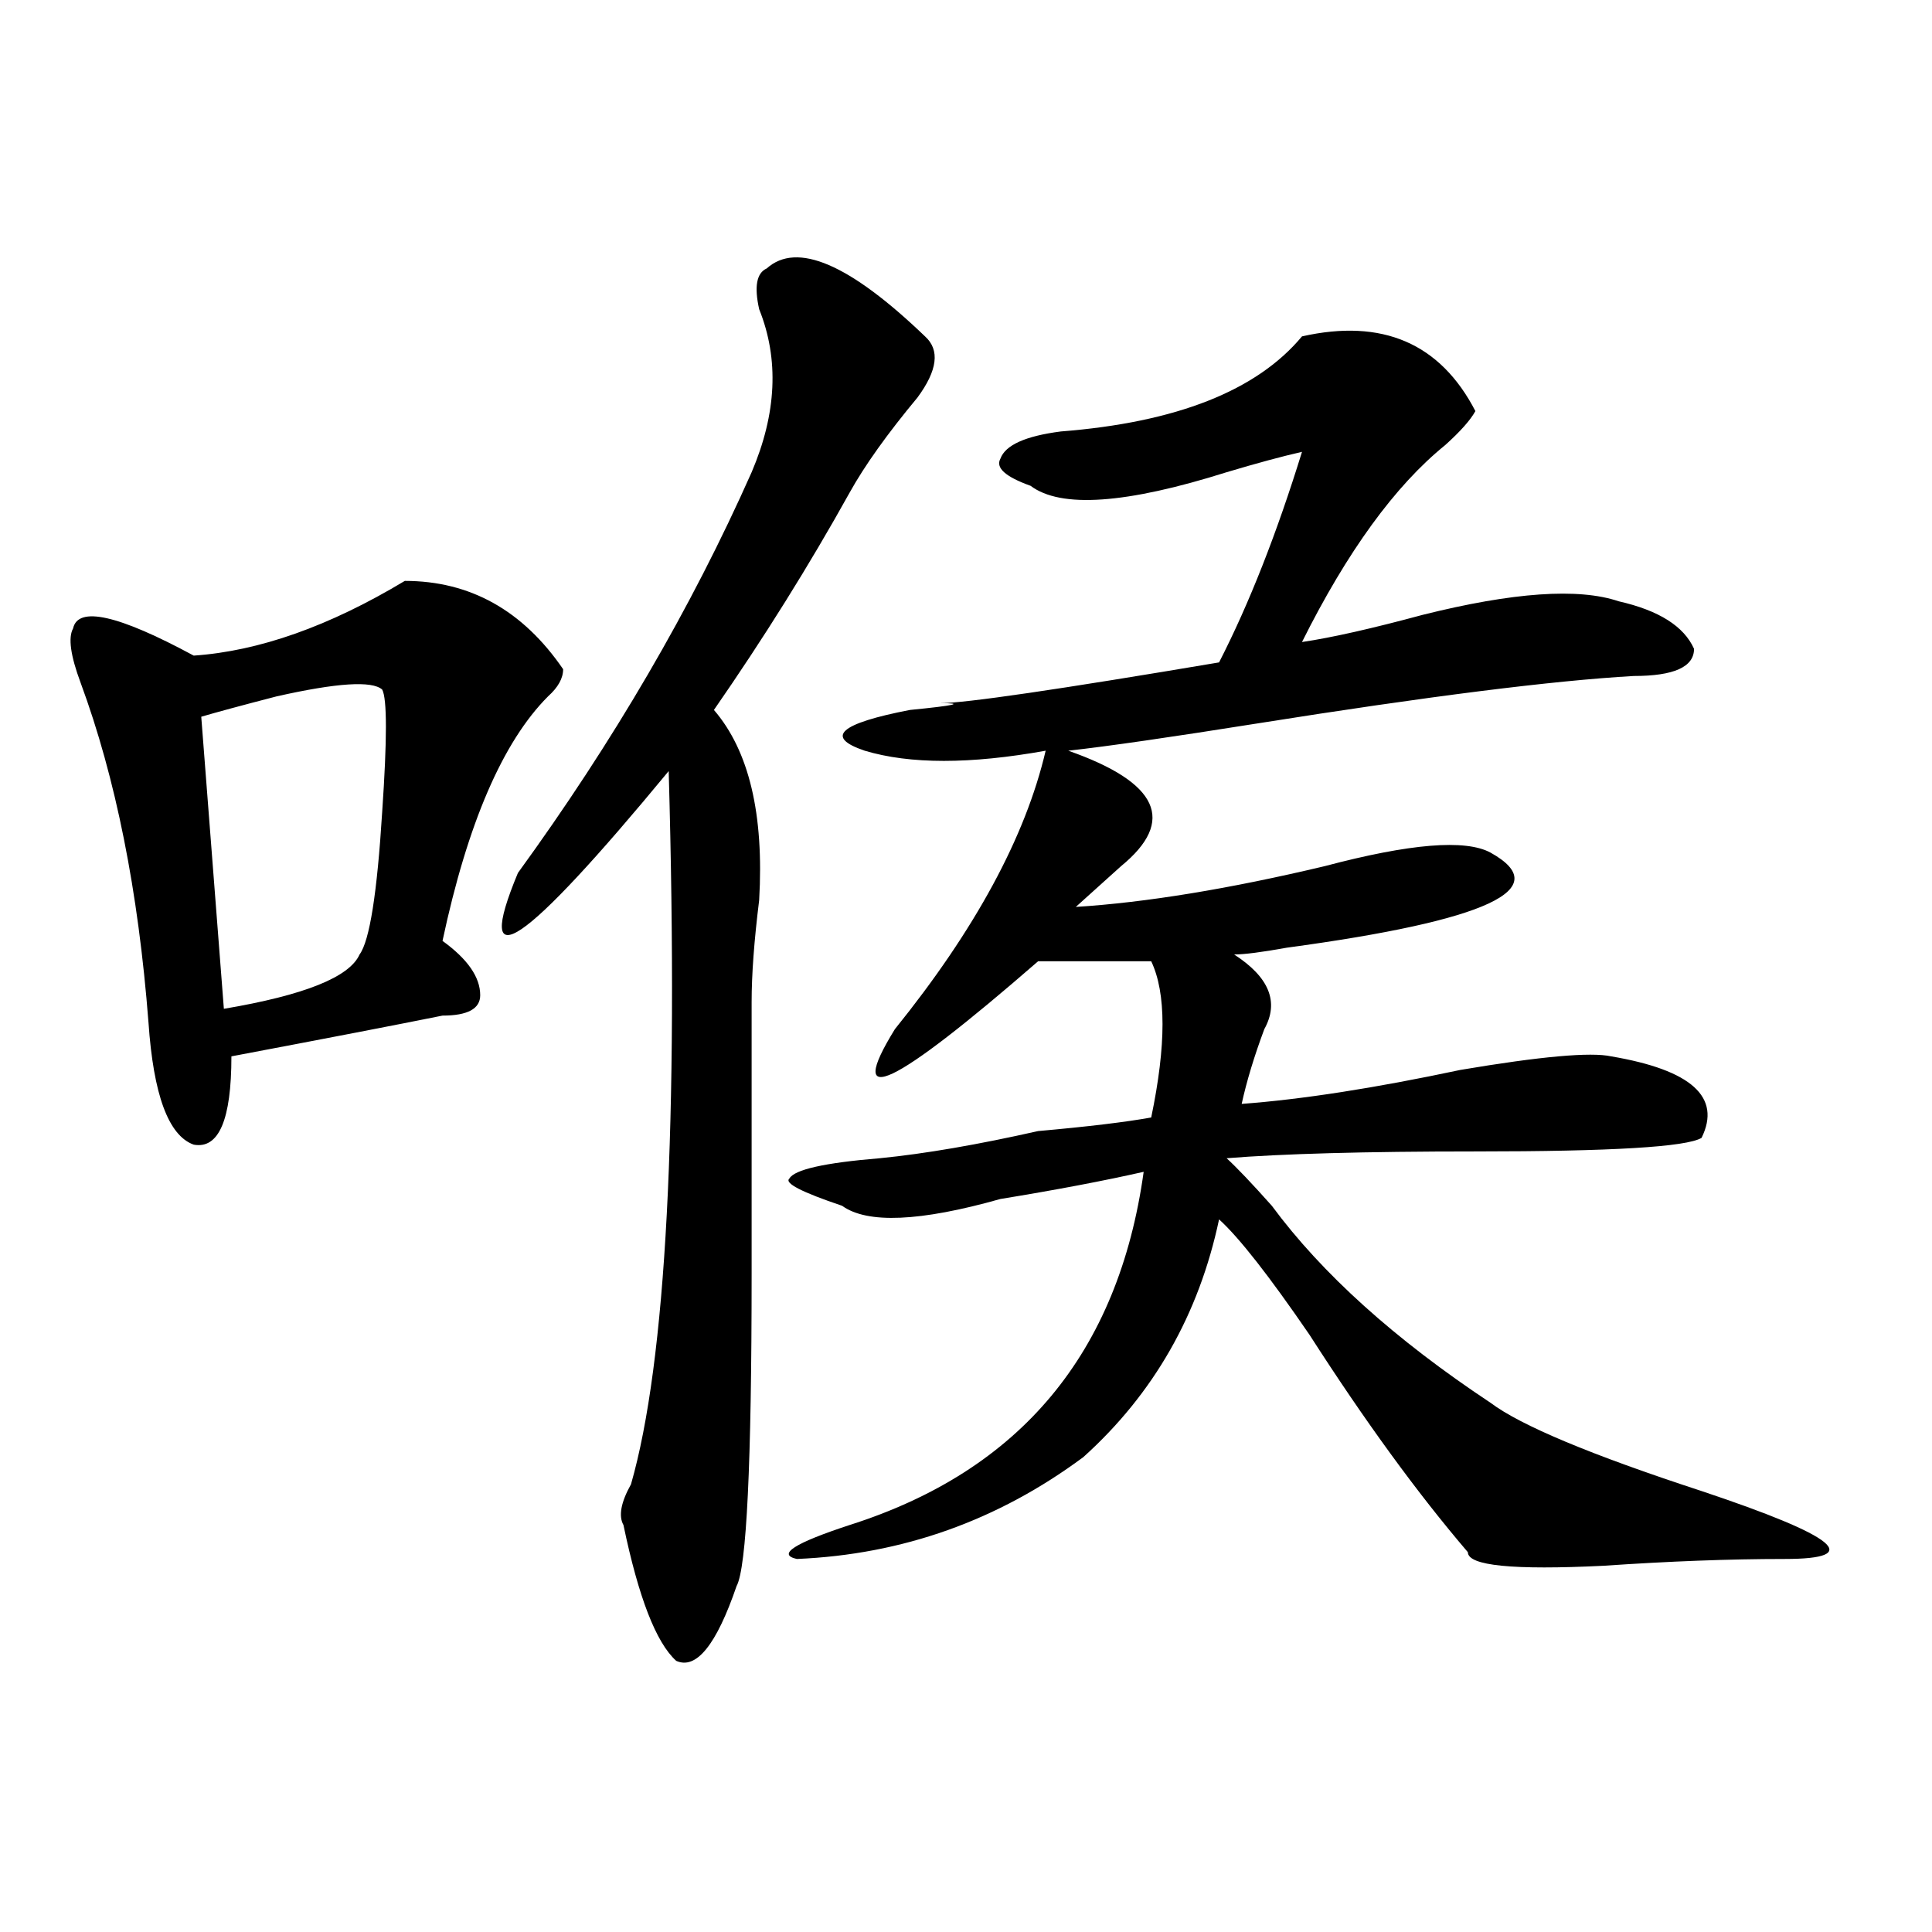
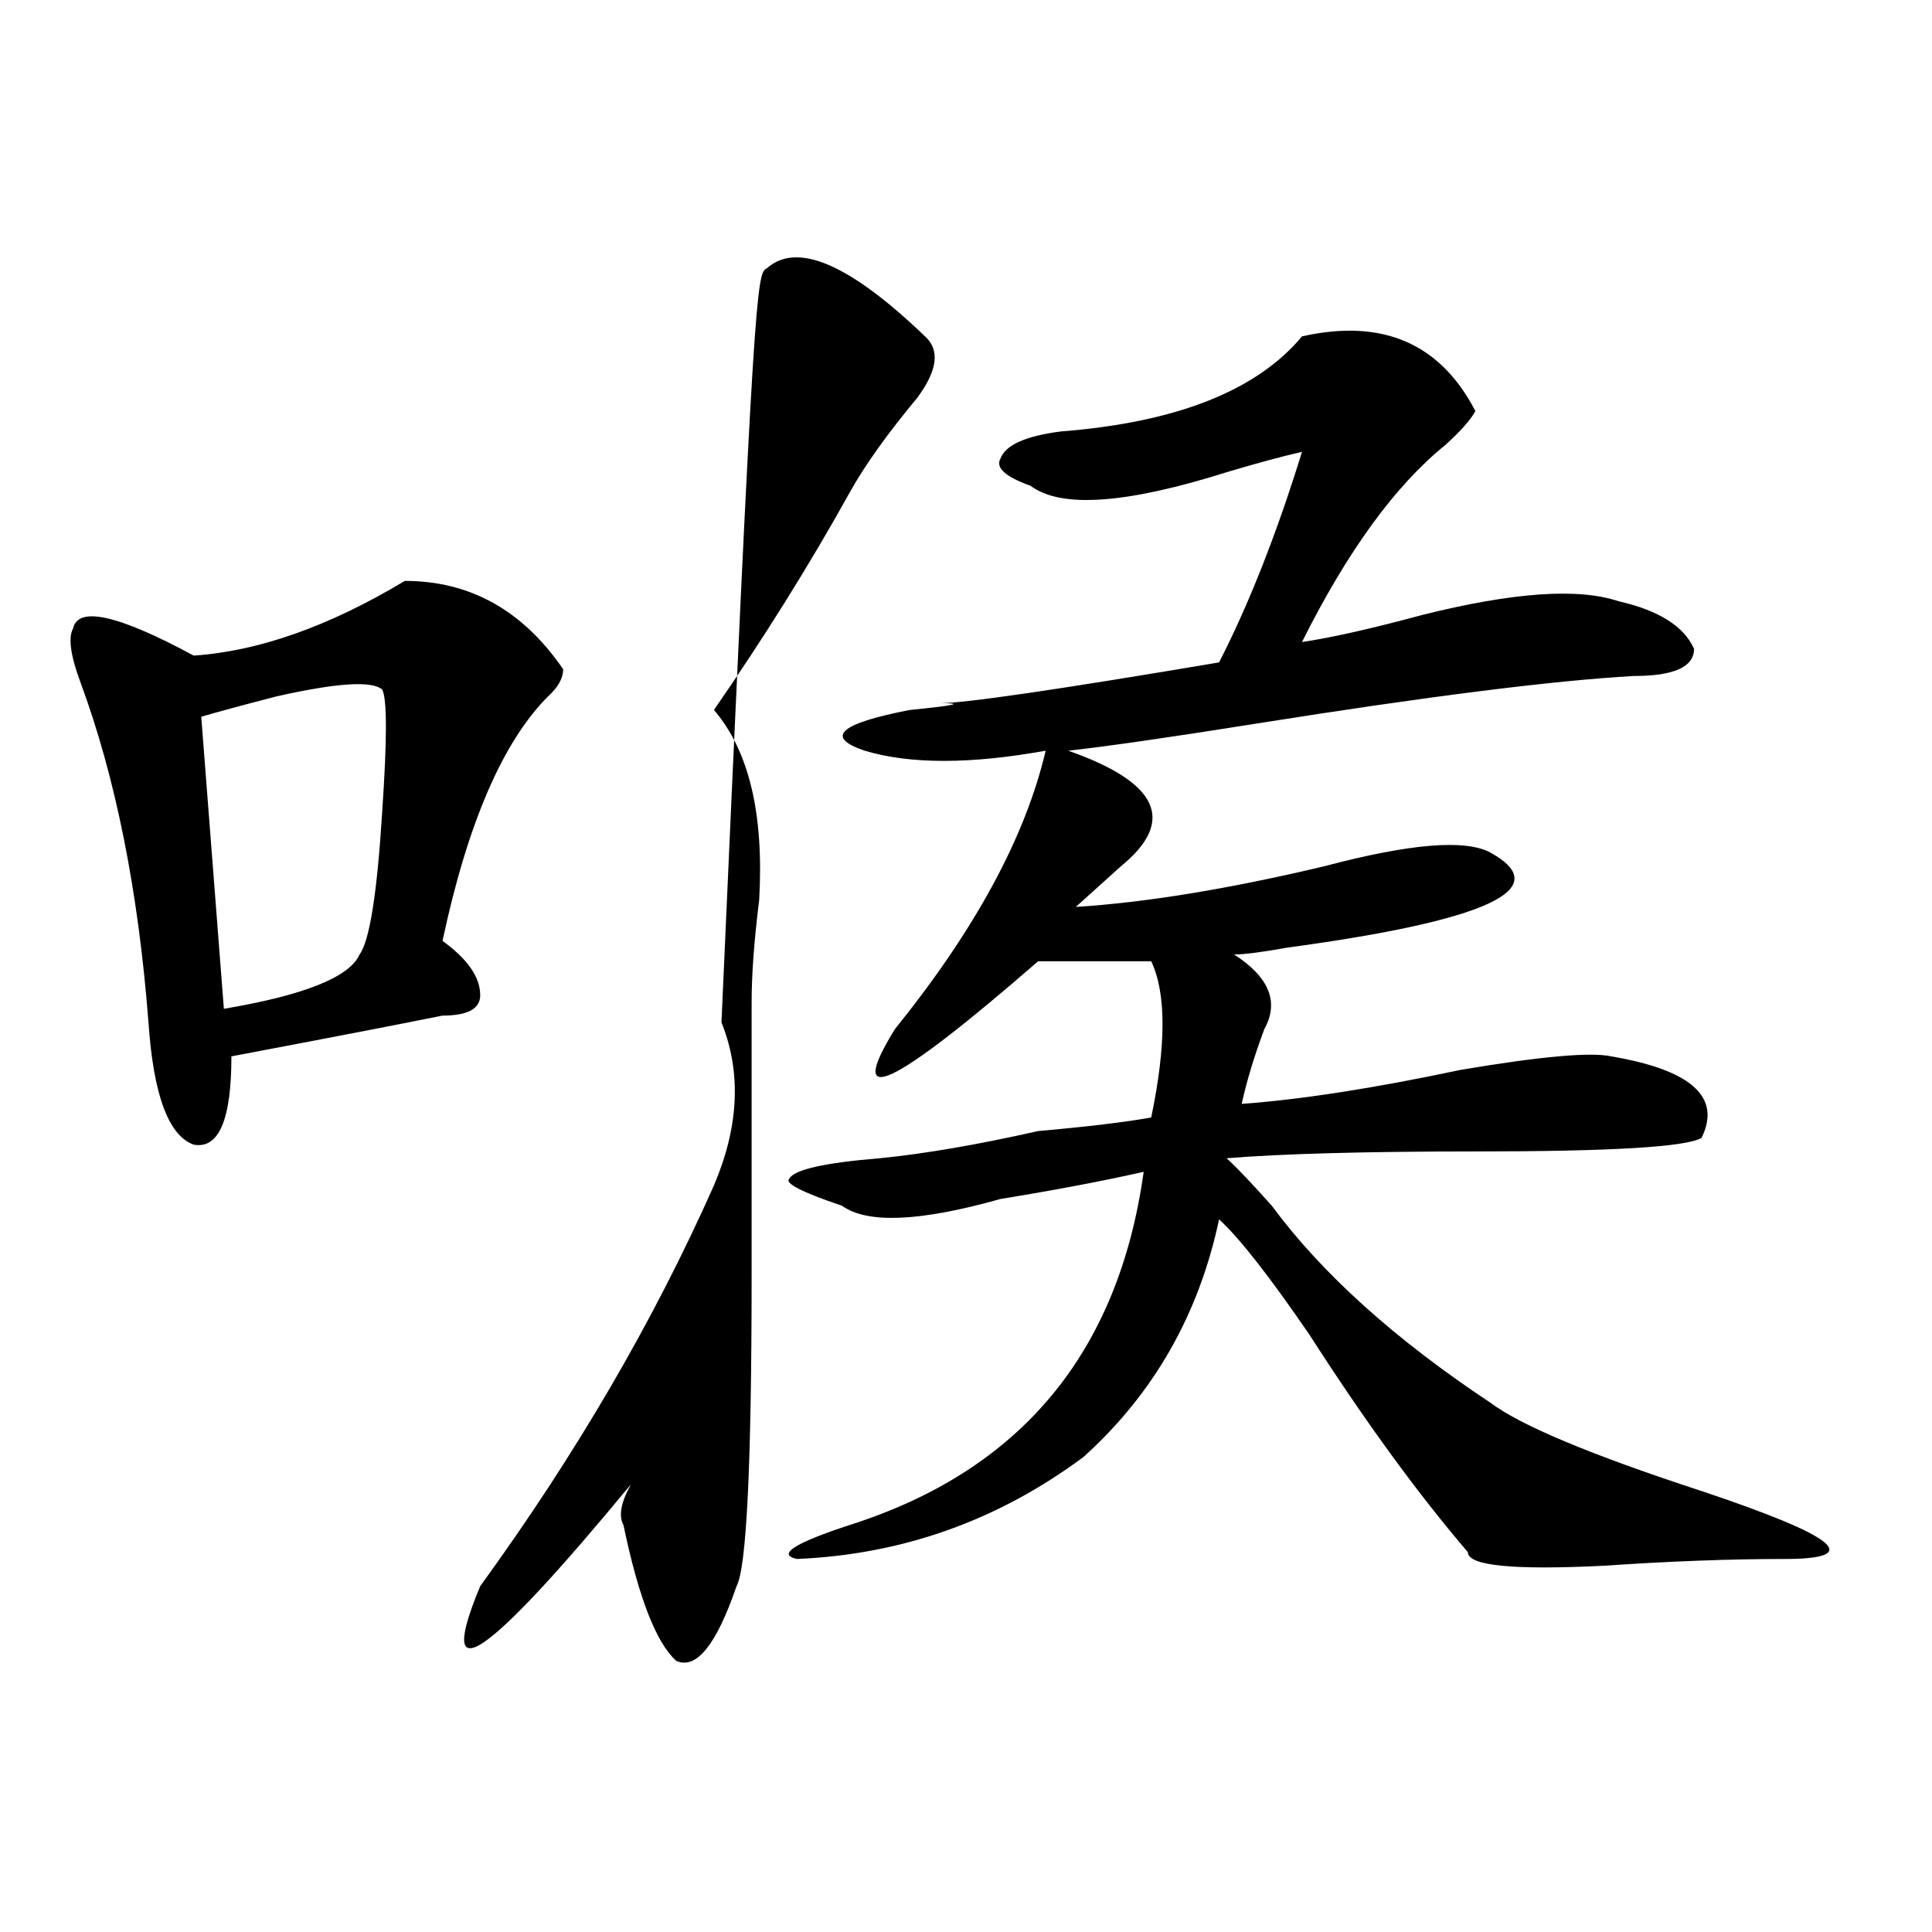
<svg xmlns="http://www.w3.org/2000/svg" version="1.1" id="图层_1" x="0px" y="0px" width="1000px" height="1000px" viewBox="0 0 1000 1000" enable-background="new 0 0 1000 1000" xml:space="preserve">
-   <path d="M209.531,300.672c33.779,0,61.096,15.271,81.949,45.703c0,4.724-2.622,9.394-7.805,14.063  C260.262,383.894,242.03,426.081,229.043,487c12.987,9.394,19.512,18.786,19.512,28.125c0,7.031-6.524,10.547-19.512,10.547  c-23.414,4.724-59.877,11.755-109.266,21.094c0,32.849-6.524,48.065-19.512,45.703c-13.049-4.669-20.854-25.763-23.414-63.281  C71.607,461.237,59.9,402.625,41.73,353.406c-5.244-14.063-6.524-23.401-3.902-28.125c2.561-11.7,23.414-7.031,62.438,14.063  C134.045,337.036,170.508,324.128,209.531,300.672z M197.824,356.922c-5.244-4.669-23.414-3.516-54.633,3.516  c-18.231,4.724-31.219,8.239-39.023,10.547l11.707,151.172c41.584-7.031,64.998-16.37,70.242-28.125  c5.183-7.031,9.085-31.641,11.707-73.828C200.385,382.739,200.385,361.646,197.824,356.922z M396.844,138.953  c15.609-14.063,42.926-2.308,81.949,35.156c7.805,7.031,6.463,17.578-3.902,31.641c-15.609,18.786-27.316,35.156-35.121,49.219  c-20.854,37.519-44.268,75.036-70.242,112.5c18.17,21.094,25.975,53.942,23.414,98.438c-2.622,21.094-3.902,38.672-3.902,52.734  c0,30.487,0,77.344,0,140.625c0,98.438-2.622,152.325-7.805,161.719c-10.427,30.432-20.854,43.341-31.219,38.672  c-10.427-9.394-19.512-32.85-27.316-70.313c-2.622-4.669-1.342-11.7,3.902-21.094c18.17-63.281,24.694-186.328,19.512-369.141  c-75.486,91.406-101.461,108.984-78.047,52.734c49.389-67.95,89.754-137.109,120.973-207.422  c12.987-30.433,14.268-58.558,3.902-84.375C390.319,148.347,391.6,141.315,396.844,138.953z M673.91,174.109  c41.584-9.339,71.522,3.516,89.754,38.672c-2.622,4.724-7.805,10.547-15.609,17.578c-26.036,21.094-50.73,55.097-74.145,101.953  c15.609-2.308,36.401-7.031,62.438-14.063c46.828-11.7,80.607-14.063,101.461-7.031c20.792,4.724,33.779,12.909,39.023,24.609  c0,9.394-10.427,14.063-31.219,14.063c-41.646,2.362-106.705,10.547-195.117,24.609c-44.268,7.031-76.767,11.755-97.559,14.063  c46.828,16.425,55.913,36.364,27.316,59.766c-10.427,9.394-18.231,16.425-23.414,21.094c36.401-2.308,79.327-9.339,128.777-21.094  c44.206-11.7,72.803-14.063,85.852-7.031c33.779,18.786-1.342,35.156-105.363,49.219c-13.049,2.362-22.134,3.516-27.316,3.516  c18.17,11.755,23.414,24.609,15.609,38.672c-5.244,14.063-9.146,26.972-11.707,38.672c31.219-2.308,68.9-8.185,113.168-17.578  c41.584-7.031,67.62-9.339,78.047-7.031c41.584,7.031,57.193,21.094,46.828,42.188c-7.805,4.724-46.828,7.031-117.07,7.031  c-57.255,0-100.181,1.208-128.777,3.516c5.183,4.724,12.987,12.909,23.414,24.609c25.975,35.156,63.718,69.159,113.168,101.953  c15.609,11.755,52.011,26.972,109.266,45.703c70.242,23.456,84.51,35.156,42.926,35.156c-28.658,0-59.877,1.208-93.656,3.516  c-46.828,2.307-70.242,0-70.242-7.031c-26.036-30.433-53.353-67.95-81.949-112.5c-20.854-30.433-36.463-50.372-46.828-59.766  c-10.427,49.219-33.841,90.253-70.242,123.047c-44.268,32.849-93.656,50.427-148.289,52.734  c-10.427-2.308-1.342-8.185,27.316-17.578c88.412-28.125,139.143-89.044,152.191-182.813c-20.854,4.724-45.548,9.394-74.145,14.063  c-41.646,11.755-68.962,12.909-81.949,3.516c-20.854-7.031-29.938-11.7-27.316-14.063c2.561-4.669,18.17-8.185,46.828-10.547  c23.414-2.308,50.73-7.031,81.949-14.063c25.975-2.308,45.486-4.669,58.535-7.031c7.805-37.464,7.805-64.435,0-80.859h-58.535  c-75.486,65.644-100.181,77.344-74.145,35.156c41.584-51.526,67.62-99.591,78.047-144.141c-39.023,7.031-70.242,7.031-93.656,0  c-20.854-7.031-13.049-14.063,23.414-21.094c23.414-2.308,28.597-3.516,15.609-3.516c12.987,0,61.096-7.031,144.387-21.094  c15.609-30.433,29.877-66.797,42.926-108.984c-10.427,2.362-23.414,5.878-39.023,10.547c-52.072,16.425-85.852,18.786-101.461,7.031  c-13.049-4.669-18.231-9.339-15.609-14.063c2.561-7.031,12.987-11.7,31.219-14.063C608.851,218.659,650.496,202.234,673.91,174.109z  " />
+   <path d="M209.531,300.672c33.779,0,61.096,15.271,81.949,45.703c0,4.724-2.622,9.394-7.805,14.063  C260.262,383.894,242.03,426.081,229.043,487c12.987,9.394,19.512,18.786,19.512,28.125c0,7.031-6.524,10.547-19.512,10.547  c-23.414,4.724-59.877,11.755-109.266,21.094c0,32.849-6.524,48.065-19.512,45.703c-13.049-4.669-20.854-25.763-23.414-63.281  C71.607,461.237,59.9,402.625,41.73,353.406c-5.244-14.063-6.524-23.401-3.902-28.125c2.561-11.7,23.414-7.031,62.438,14.063  C134.045,337.036,170.508,324.128,209.531,300.672z M197.824,356.922c-5.244-4.669-23.414-3.516-54.633,3.516  c-18.231,4.724-31.219,8.239-39.023,10.547l11.707,151.172c41.584-7.031,64.998-16.37,70.242-28.125  c5.183-7.031,9.085-31.641,11.707-73.828C200.385,382.739,200.385,361.646,197.824,356.922z M396.844,138.953  c15.609-14.063,42.926-2.308,81.949,35.156c7.805,7.031,6.463,17.578-3.902,31.641c-15.609,18.786-27.316,35.156-35.121,49.219  c-20.854,37.519-44.268,75.036-70.242,112.5c18.17,21.094,25.975,53.942,23.414,98.438c-2.622,21.094-3.902,38.672-3.902,52.734  c0,30.487,0,77.344,0,140.625c0,98.438-2.622,152.325-7.805,161.719c-10.427,30.432-20.854,43.341-31.219,38.672  c-10.427-9.394-19.512-32.85-27.316-70.313c-2.622-4.669-1.342-11.7,3.902-21.094c-75.486,91.406-101.461,108.984-78.047,52.734c49.389-67.95,89.754-137.109,120.973-207.422  c12.987-30.433,14.268-58.558,3.902-84.375C390.319,148.347,391.6,141.315,396.844,138.953z M673.91,174.109  c41.584-9.339,71.522,3.516,89.754,38.672c-2.622,4.724-7.805,10.547-15.609,17.578c-26.036,21.094-50.73,55.097-74.145,101.953  c15.609-2.308,36.401-7.031,62.438-14.063c46.828-11.7,80.607-14.063,101.461-7.031c20.792,4.724,33.779,12.909,39.023,24.609  c0,9.394-10.427,14.063-31.219,14.063c-41.646,2.362-106.705,10.547-195.117,24.609c-44.268,7.031-76.767,11.755-97.559,14.063  c46.828,16.425,55.913,36.364,27.316,59.766c-10.427,9.394-18.231,16.425-23.414,21.094c36.401-2.308,79.327-9.339,128.777-21.094  c44.206-11.7,72.803-14.063,85.852-7.031c33.779,18.786-1.342,35.156-105.363,49.219c-13.049,2.362-22.134,3.516-27.316,3.516  c18.17,11.755,23.414,24.609,15.609,38.672c-5.244,14.063-9.146,26.972-11.707,38.672c31.219-2.308,68.9-8.185,113.168-17.578  c41.584-7.031,67.62-9.339,78.047-7.031c41.584,7.031,57.193,21.094,46.828,42.188c-7.805,4.724-46.828,7.031-117.07,7.031  c-57.255,0-100.181,1.208-128.777,3.516c5.183,4.724,12.987,12.909,23.414,24.609c25.975,35.156,63.718,69.159,113.168,101.953  c15.609,11.755,52.011,26.972,109.266,45.703c70.242,23.456,84.51,35.156,42.926,35.156c-28.658,0-59.877,1.208-93.656,3.516  c-46.828,2.307-70.242,0-70.242-7.031c-26.036-30.433-53.353-67.95-81.949-112.5c-20.854-30.433-36.463-50.372-46.828-59.766  c-10.427,49.219-33.841,90.253-70.242,123.047c-44.268,32.849-93.656,50.427-148.289,52.734  c-10.427-2.308-1.342-8.185,27.316-17.578c88.412-28.125,139.143-89.044,152.191-182.813c-20.854,4.724-45.548,9.394-74.145,14.063  c-41.646,11.755-68.962,12.909-81.949,3.516c-20.854-7.031-29.938-11.7-27.316-14.063c2.561-4.669,18.17-8.185,46.828-10.547  c23.414-2.308,50.73-7.031,81.949-14.063c25.975-2.308,45.486-4.669,58.535-7.031c7.805-37.464,7.805-64.435,0-80.859h-58.535  c-75.486,65.644-100.181,77.344-74.145,35.156c41.584-51.526,67.62-99.591,78.047-144.141c-39.023,7.031-70.242,7.031-93.656,0  c-20.854-7.031-13.049-14.063,23.414-21.094c23.414-2.308,28.597-3.516,15.609-3.516c12.987,0,61.096-7.031,144.387-21.094  c15.609-30.433,29.877-66.797,42.926-108.984c-10.427,2.362-23.414,5.878-39.023,10.547c-52.072,16.425-85.852,18.786-101.461,7.031  c-13.049-4.669-18.231-9.339-15.609-14.063c2.561-7.031,12.987-11.7,31.219-14.063C608.851,218.659,650.496,202.234,673.91,174.109z  " />
</svg>